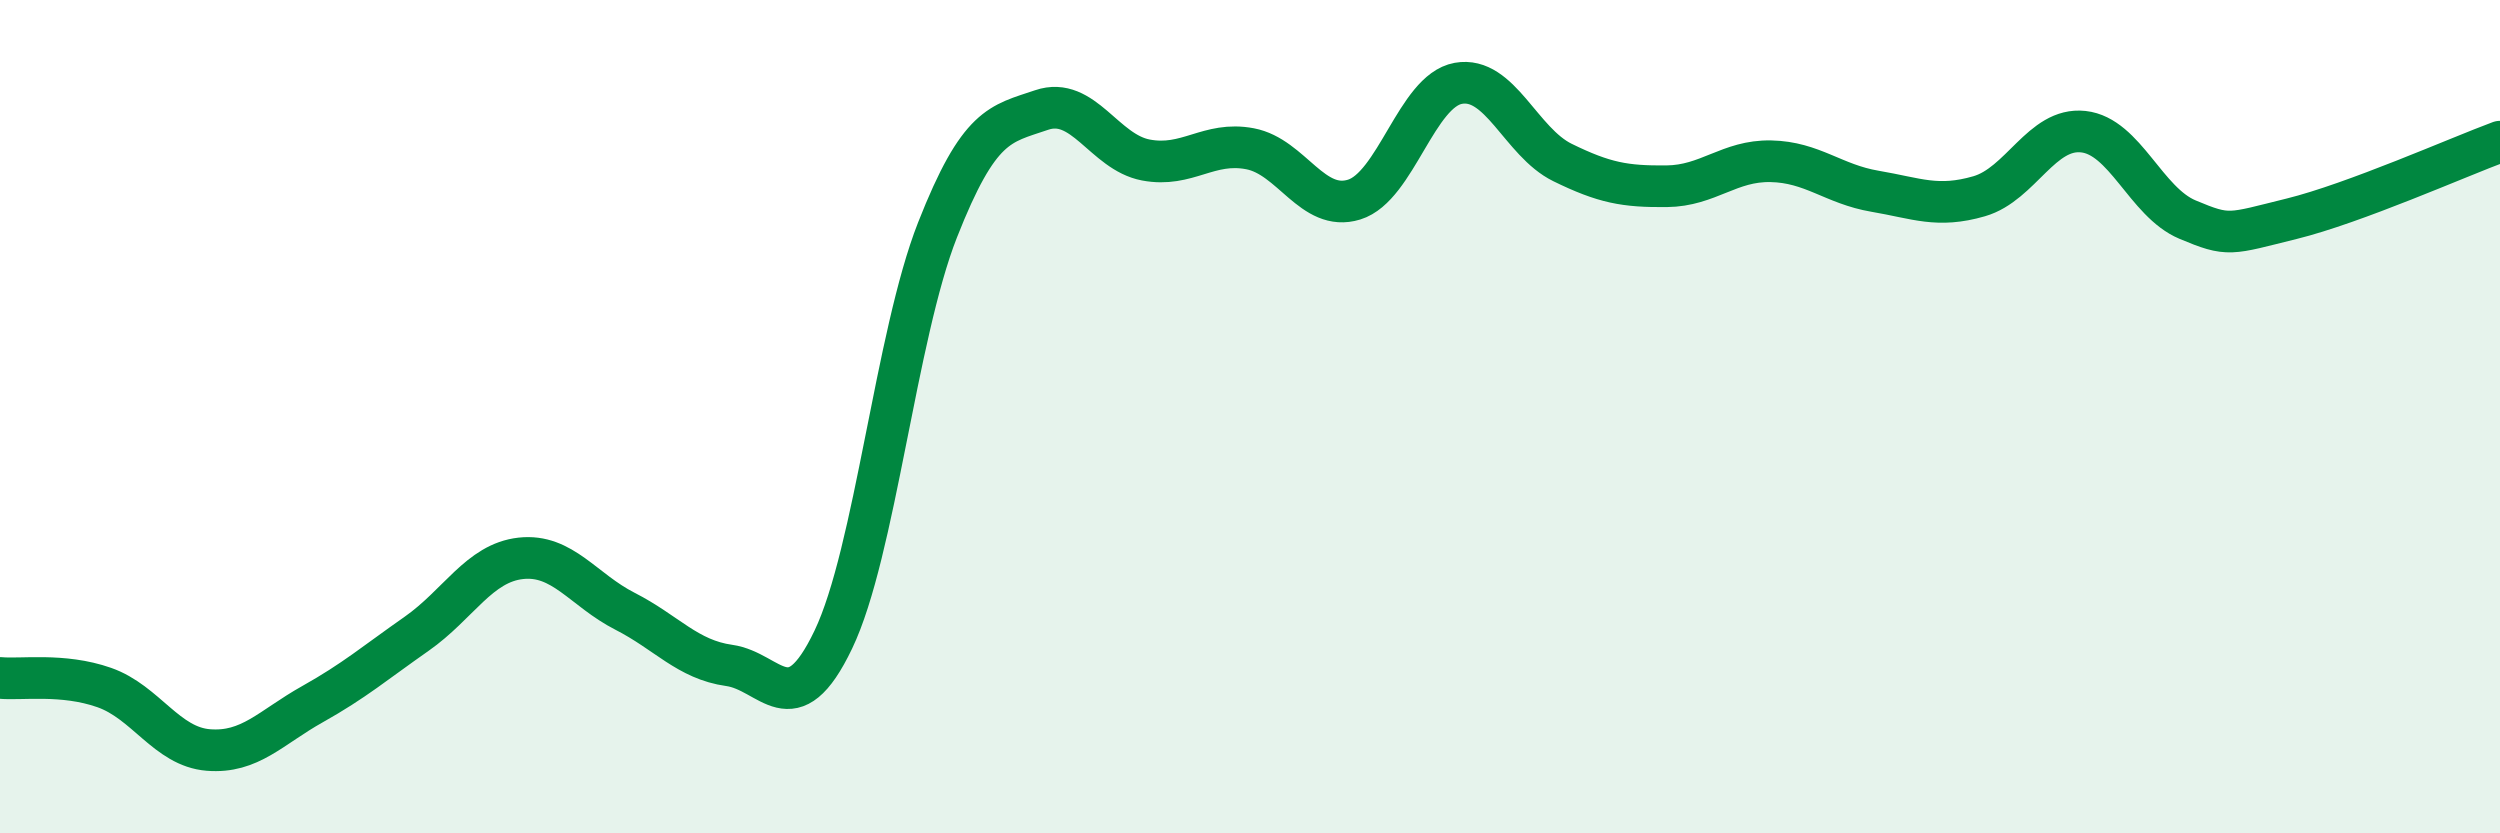
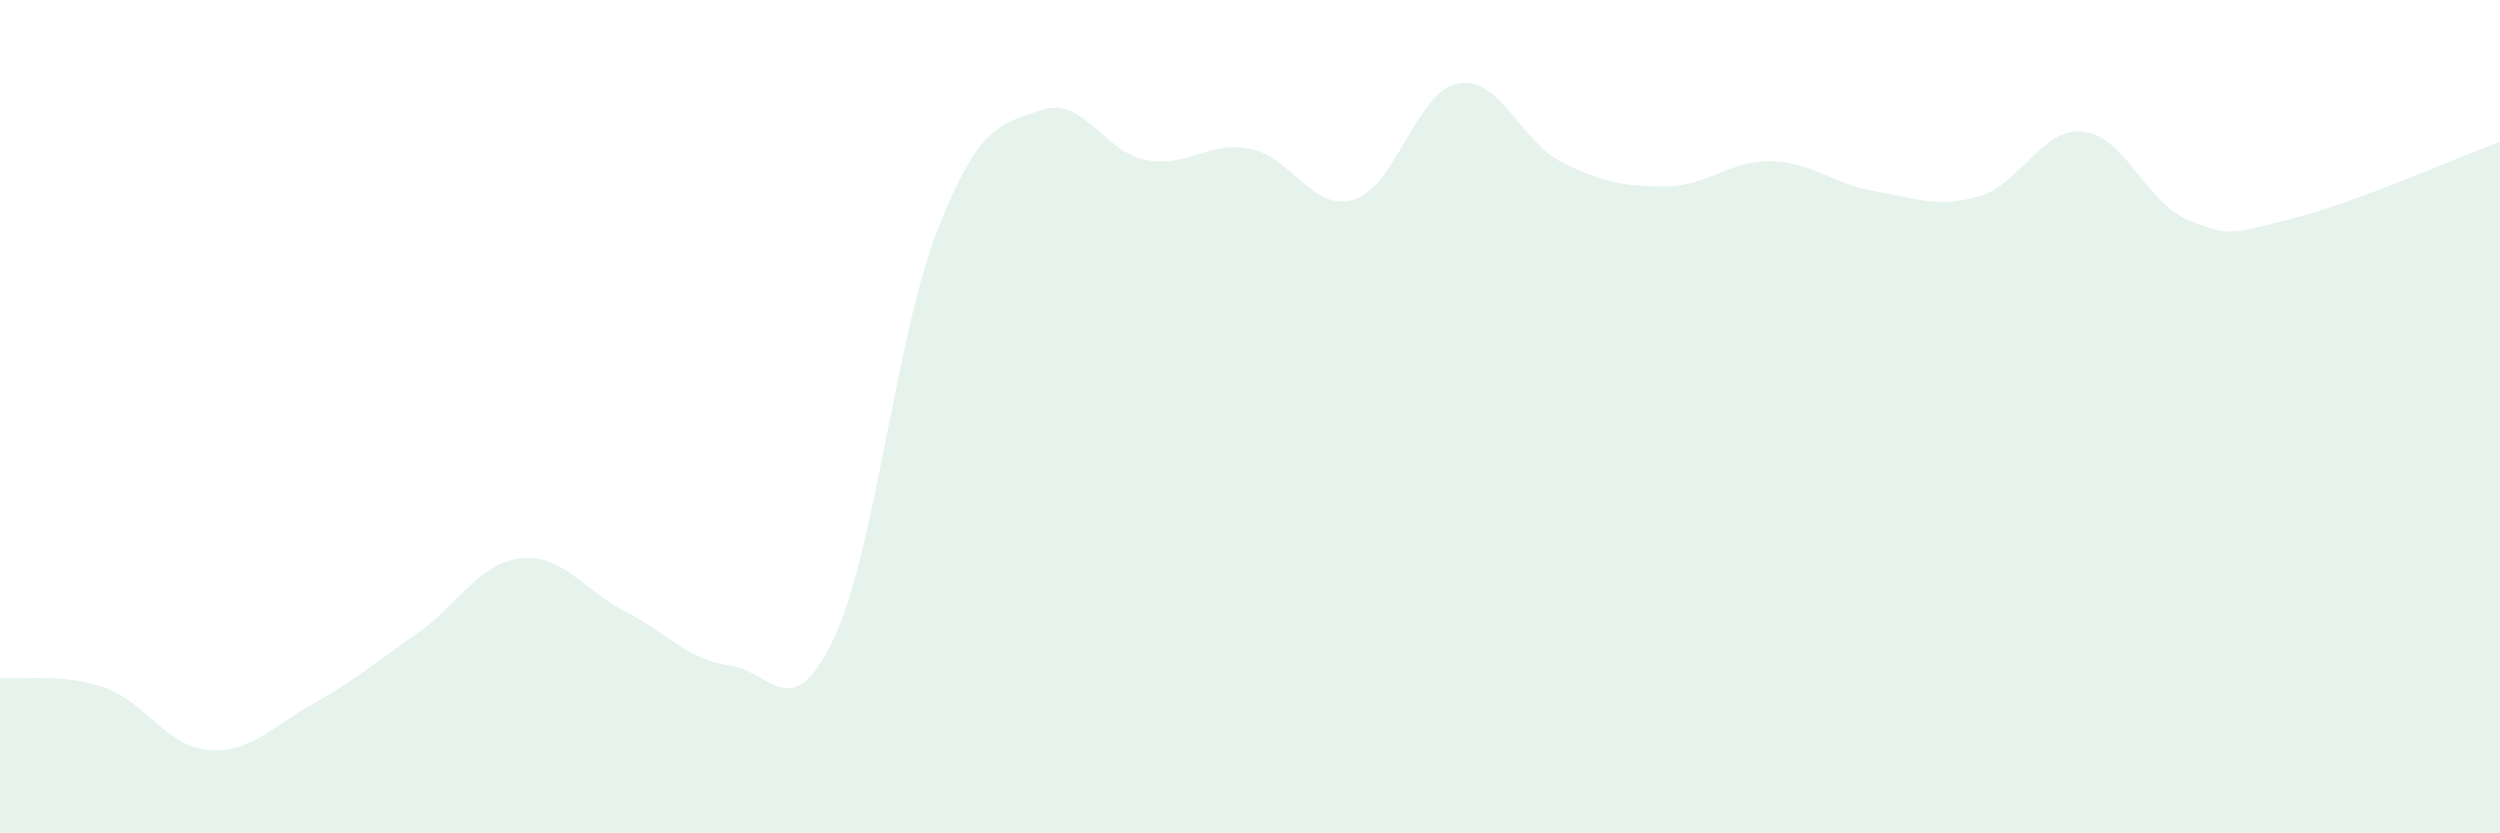
<svg xmlns="http://www.w3.org/2000/svg" width="60" height="20" viewBox="0 0 60 20">
  <path d="M 0,16.27 C 0.5,16.32 1.5,16.15 2.5,16.5 C 3.5,16.85 4,17.92 5,18 C 6,18.08 6.5,17.46 7.5,16.9 C 8.5,16.34 9,15.91 10,15.21 C 11,14.51 11.5,13.51 12.5,13.4 C 13.5,13.29 14,14.16 15,14.67 C 16,15.18 16.5,15.83 17.5,15.97 C 18.5,16.11 19,17.44 20,15.35 C 21,13.26 21.5,8.06 22.5,5.52 C 23.5,2.98 24,2.98 25,2.64 C 26,2.3 26.5,3.65 27.5,3.84 C 28.5,4.03 29,3.38 30,3.57 C 31,3.76 31.5,5.1 32.5,4.79 C 33.5,4.48 34,2.18 35,2 C 36,1.82 36.5,3.41 37.5,3.9 C 38.5,4.39 39,4.48 40,4.47 C 41,4.46 41.5,3.85 42.5,3.87 C 43.5,3.89 44,4.42 45,4.59 C 46,4.76 46.5,5 47.5,4.71 C 48.5,4.42 49,3.05 50,3.16 C 51,3.27 51.5,4.85 52.5,5.27 C 53.5,5.69 53.5,5.62 55,5.25 C 56.5,4.88 59,3.77 60,3.4L60 20L0 20Z" fill="#008740" opacity="0.1" stroke-linecap="round" stroke-linejoin="round" />
-   <path d="M 0,16.27 C 0.5,16.32 1.5,16.15 2.5,16.5 C 3.5,16.85 4,17.92 5,18 C 6,18.08 6.5,17.46 7.5,16.9 C 8.5,16.34 9,15.91 10,15.21 C 11,14.51 11.5,13.51 12.5,13.4 C 13.5,13.29 14,14.16 15,14.67 C 16,15.18 16.5,15.83 17.5,15.97 C 18.5,16.11 19,17.44 20,15.35 C 21,13.26 21.5,8.06 22.5,5.52 C 23.5,2.98 24,2.98 25,2.64 C 26,2.3 26.5,3.65 27.5,3.84 C 28.5,4.03 29,3.38 30,3.57 C 31,3.76 31.5,5.1 32.5,4.79 C 33.5,4.48 34,2.18 35,2 C 36,1.82 36.5,3.41 37.5,3.9 C 38.5,4.39 39,4.48 40,4.47 C 41,4.46 41.5,3.85 42.5,3.87 C 43.5,3.89 44,4.42 45,4.59 C 46,4.76 46.5,5 47.5,4.71 C 48.5,4.42 49,3.05 50,3.16 C 51,3.27 51.5,4.85 52.5,5.27 C 53.5,5.69 53.5,5.62 55,5.25 C 56.5,4.88 59,3.77 60,3.4" stroke="#008740" stroke-width="1" fill="none" stroke-linecap="round" stroke-linejoin="round" />
</svg>